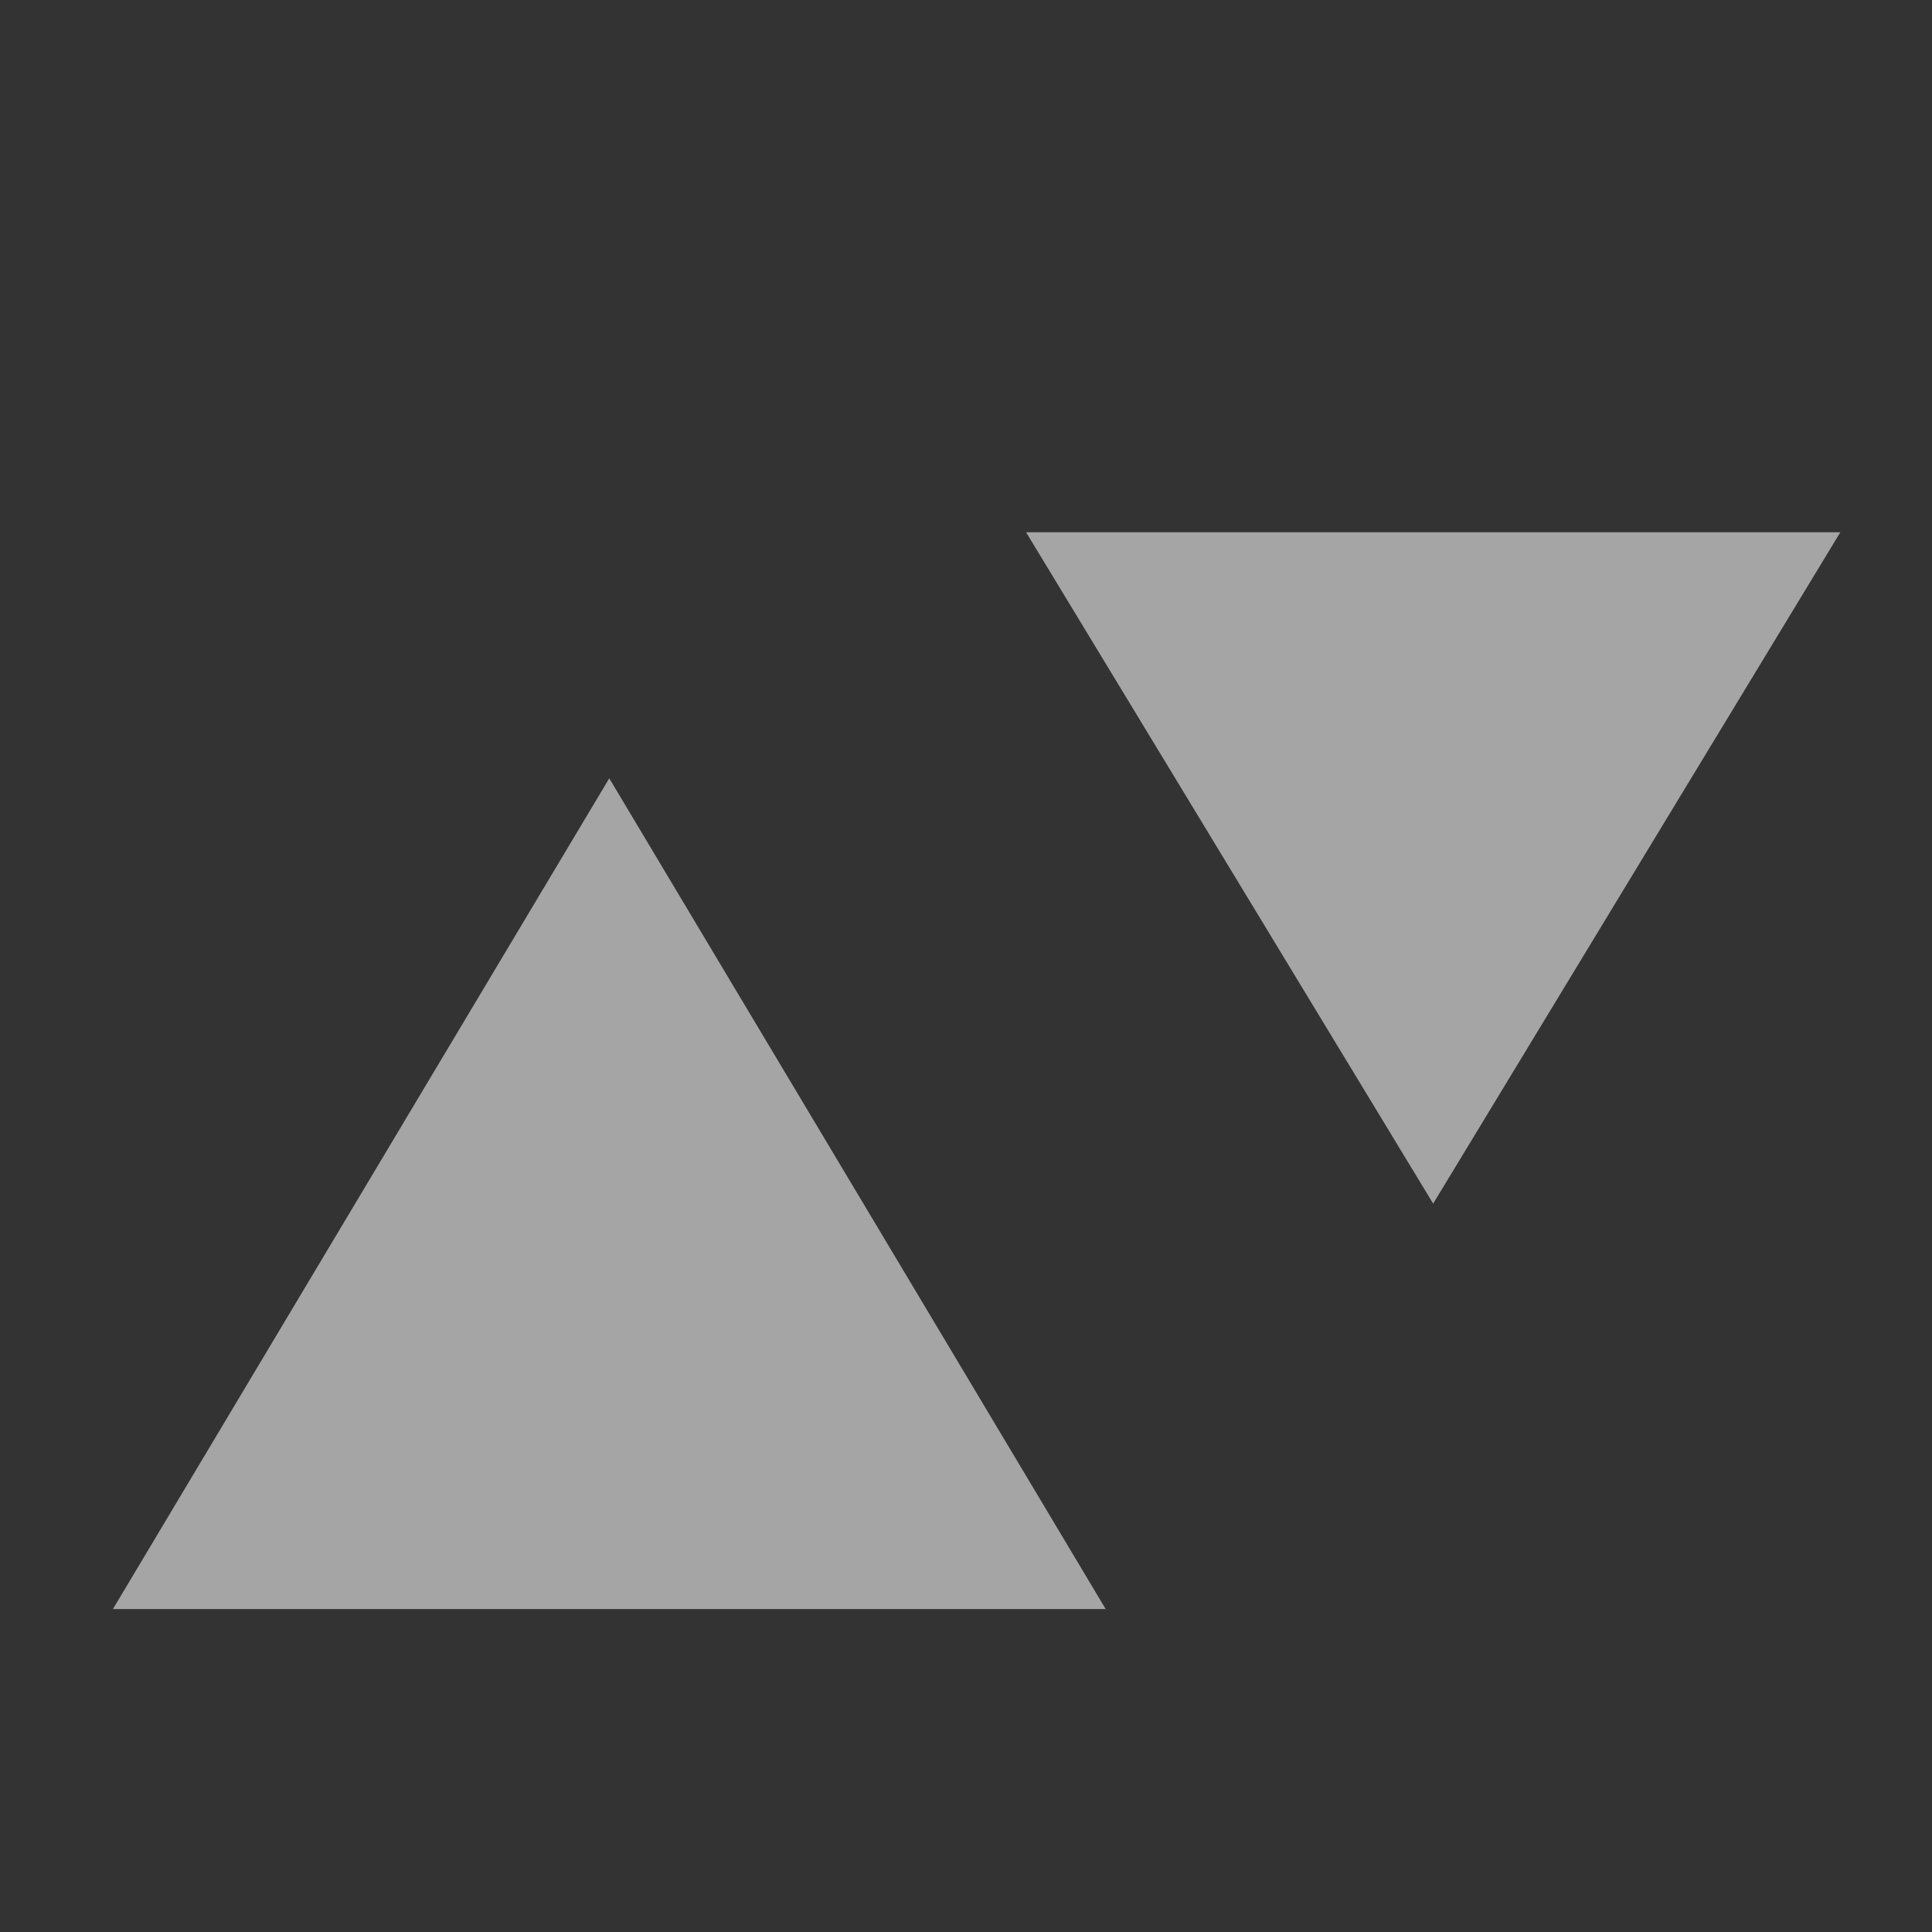
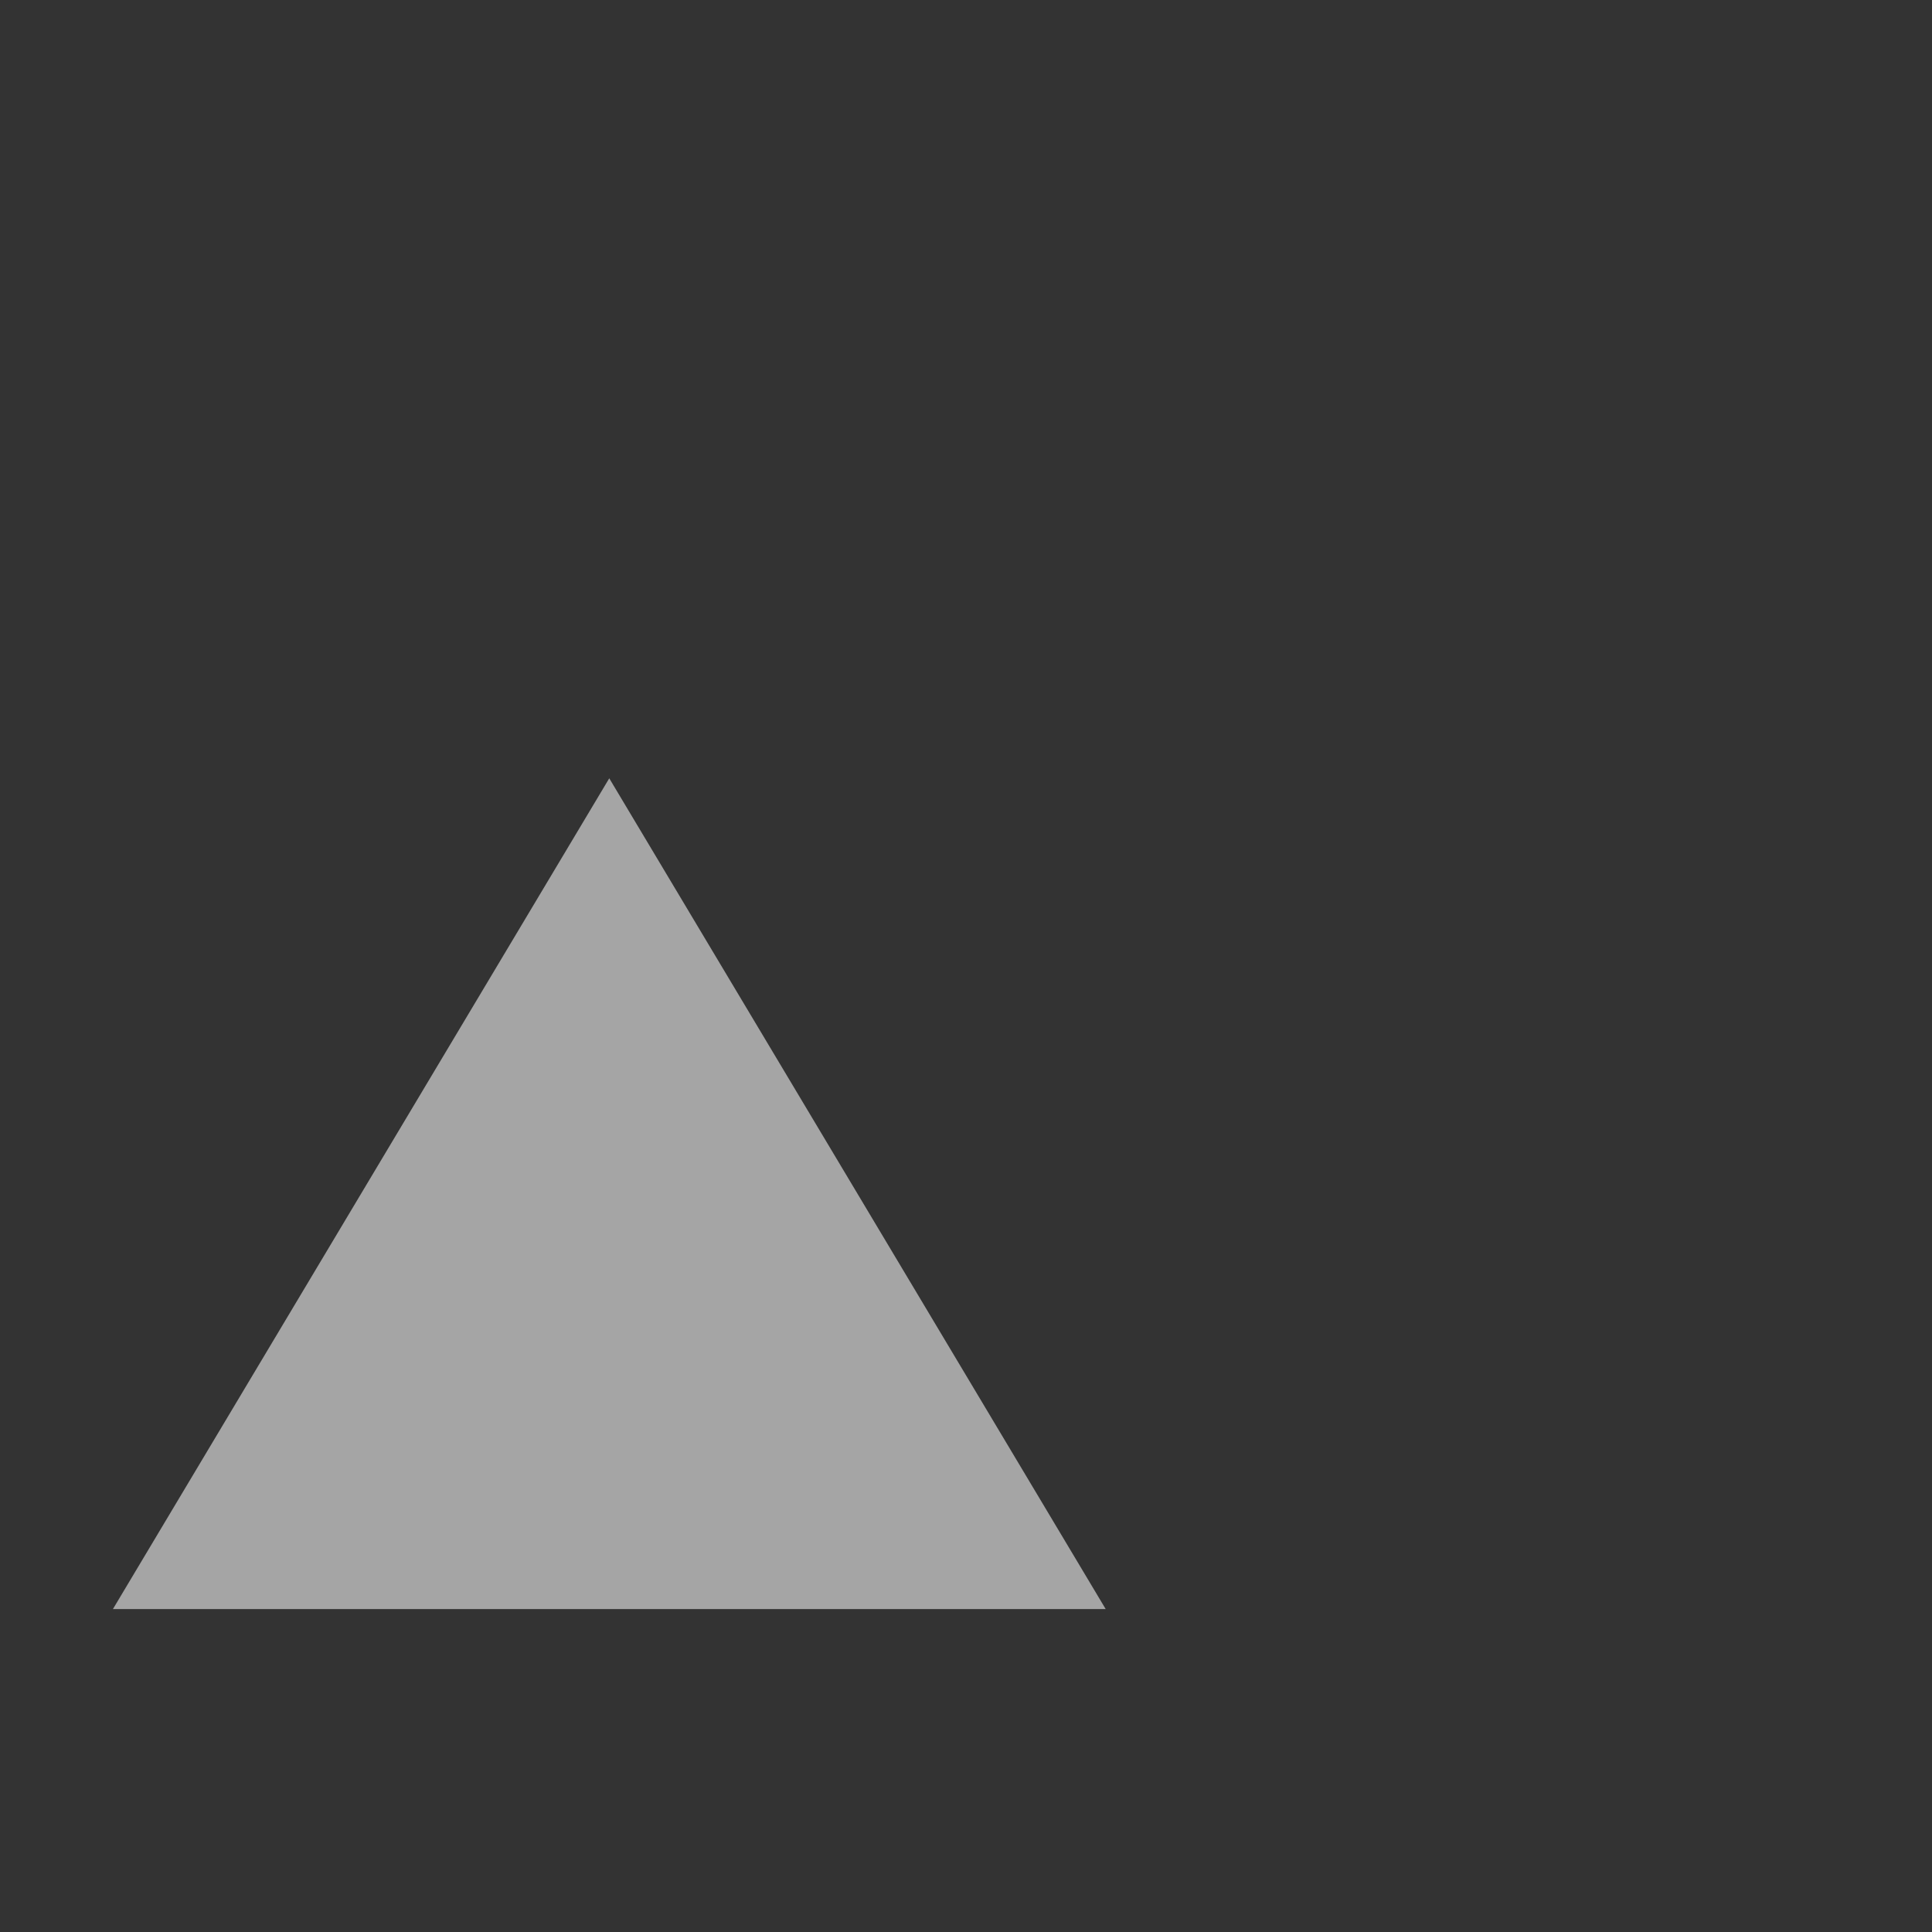
<svg xmlns="http://www.w3.org/2000/svg" width="20" height="20" viewBox="0 0 20 20" fill="none">
  <rect x="0" y="0" width="20" height="20" fill="#333333" stroke="none" />
  <g opacity="0.6">
    <path d="M6.307 8.057L11.446 16.657H1.169L6.307 8.057Z" fill="#F1F1F1" />
-     <path d="M14.836 12.46L10.622 5.51L19.051 5.51L14.836 12.46Z" fill="#F1F1F1" />
  </g>
</svg>